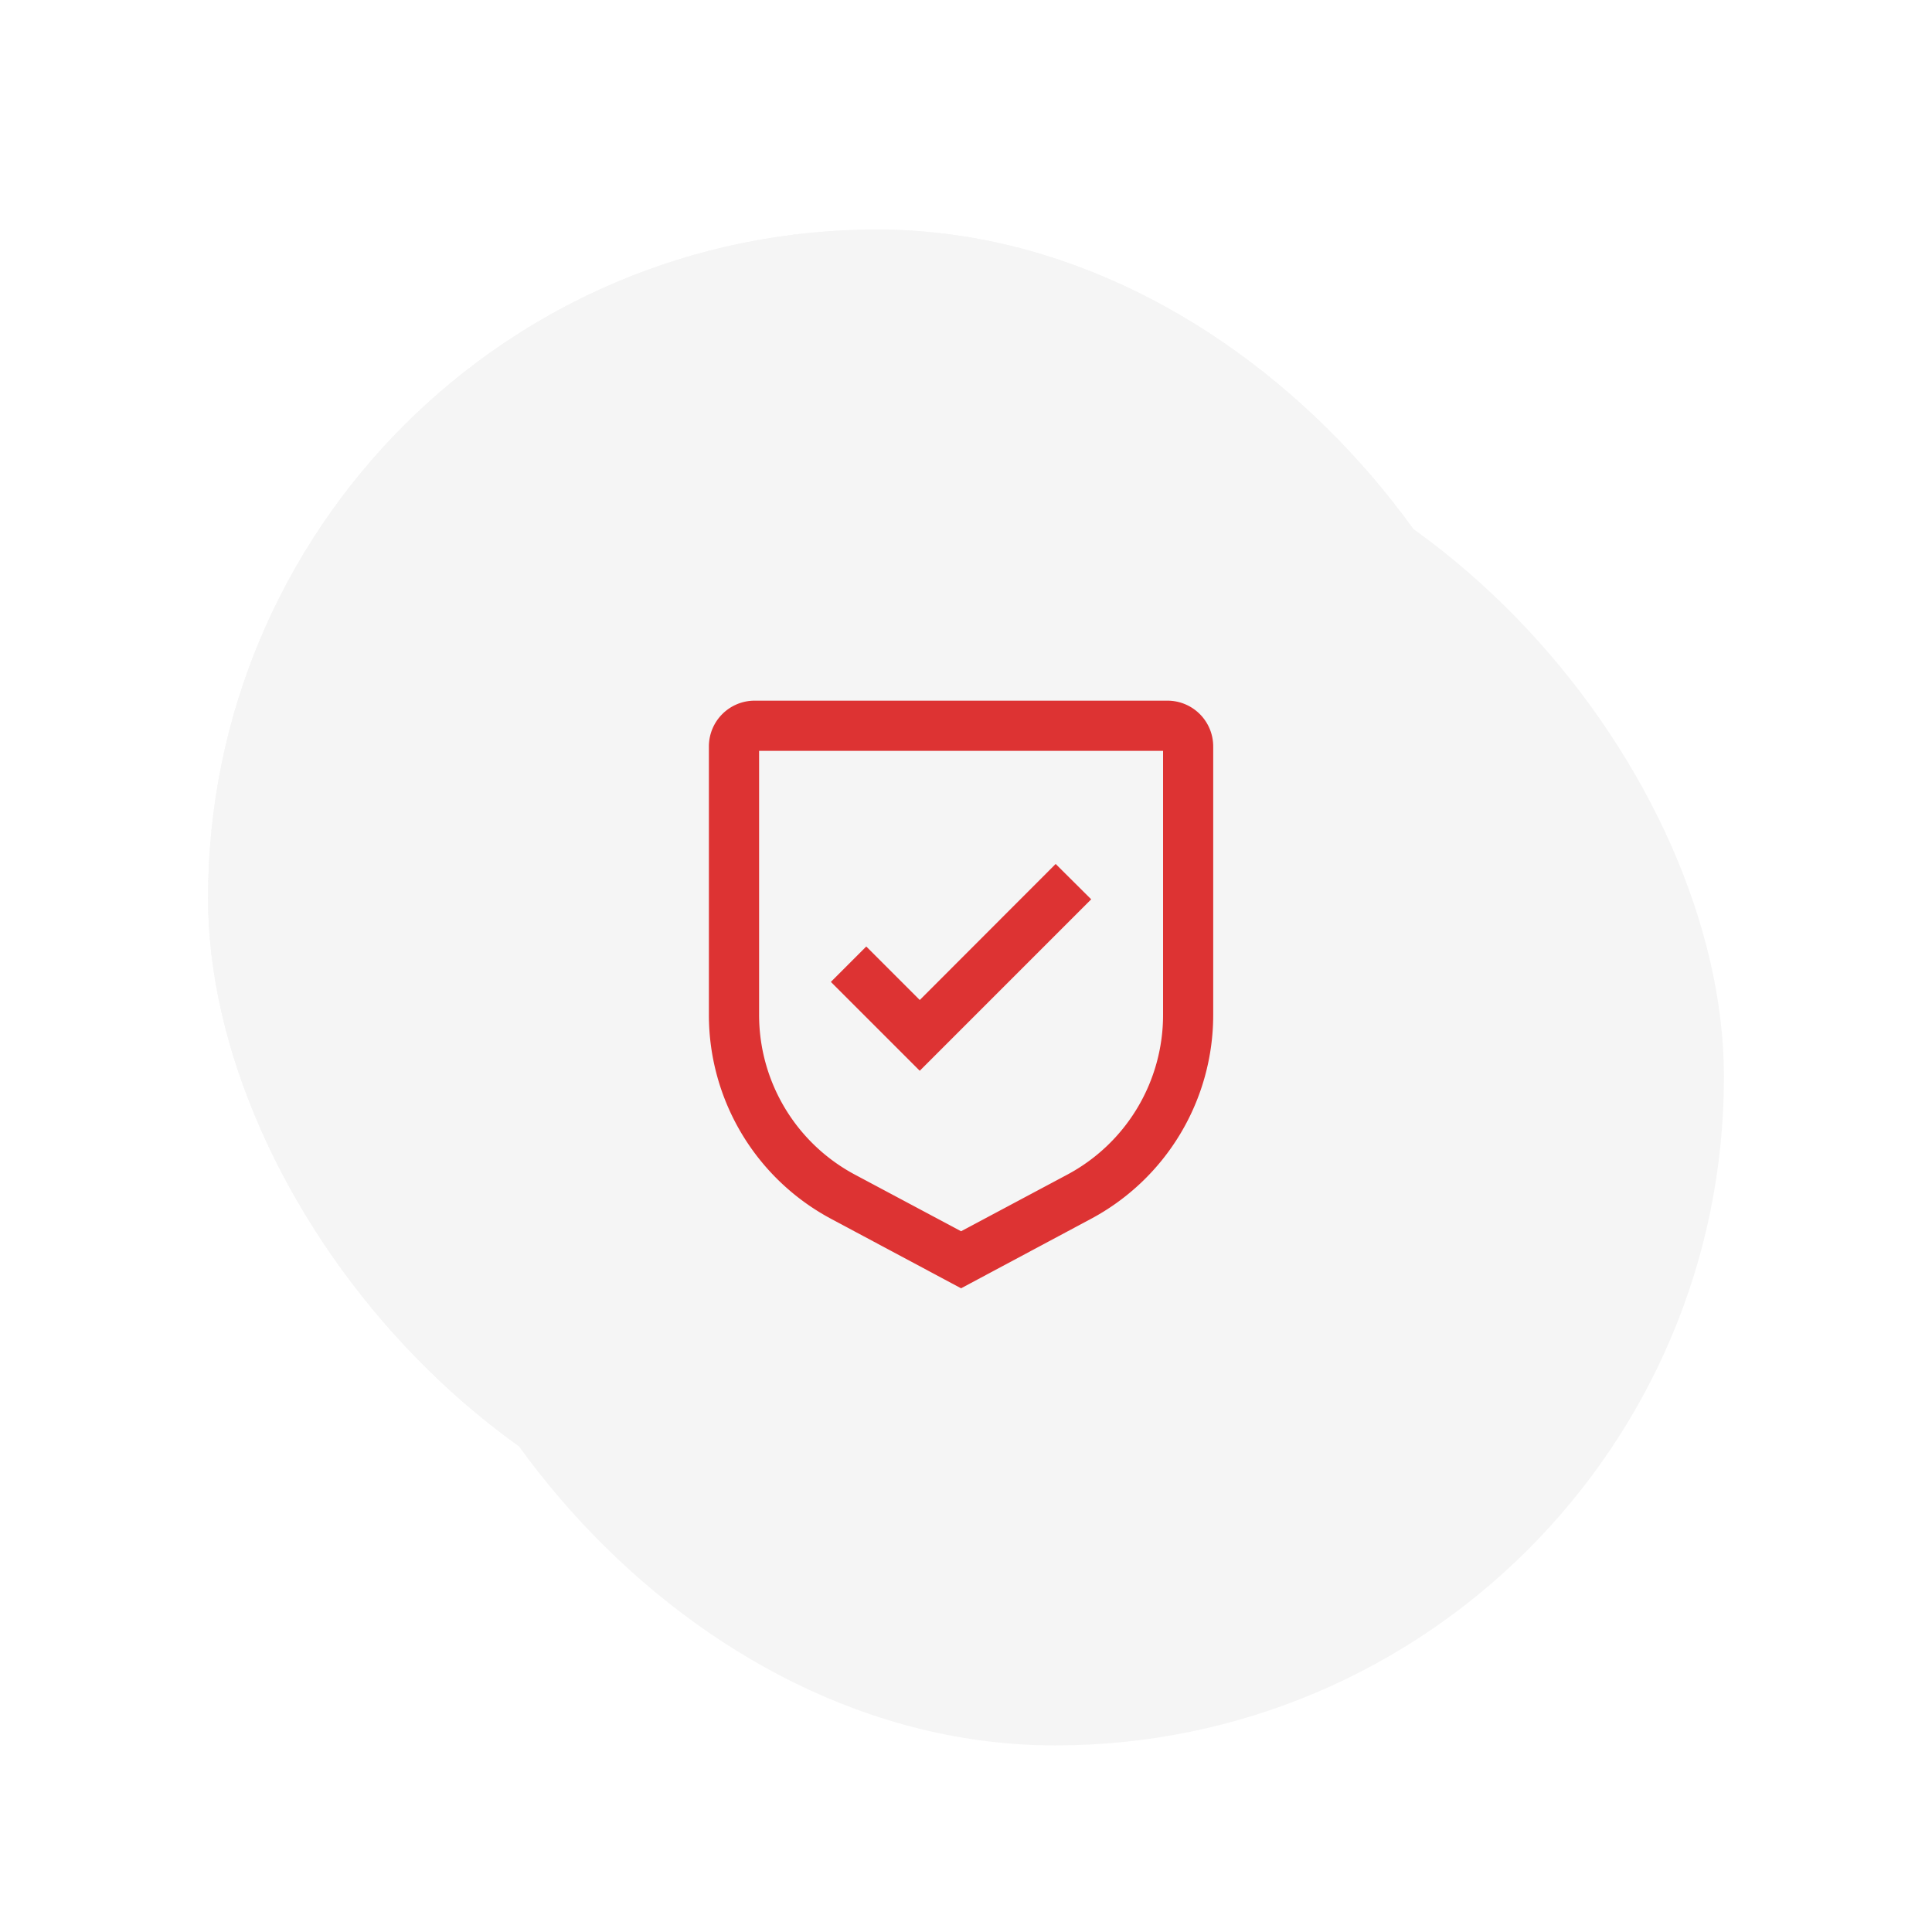
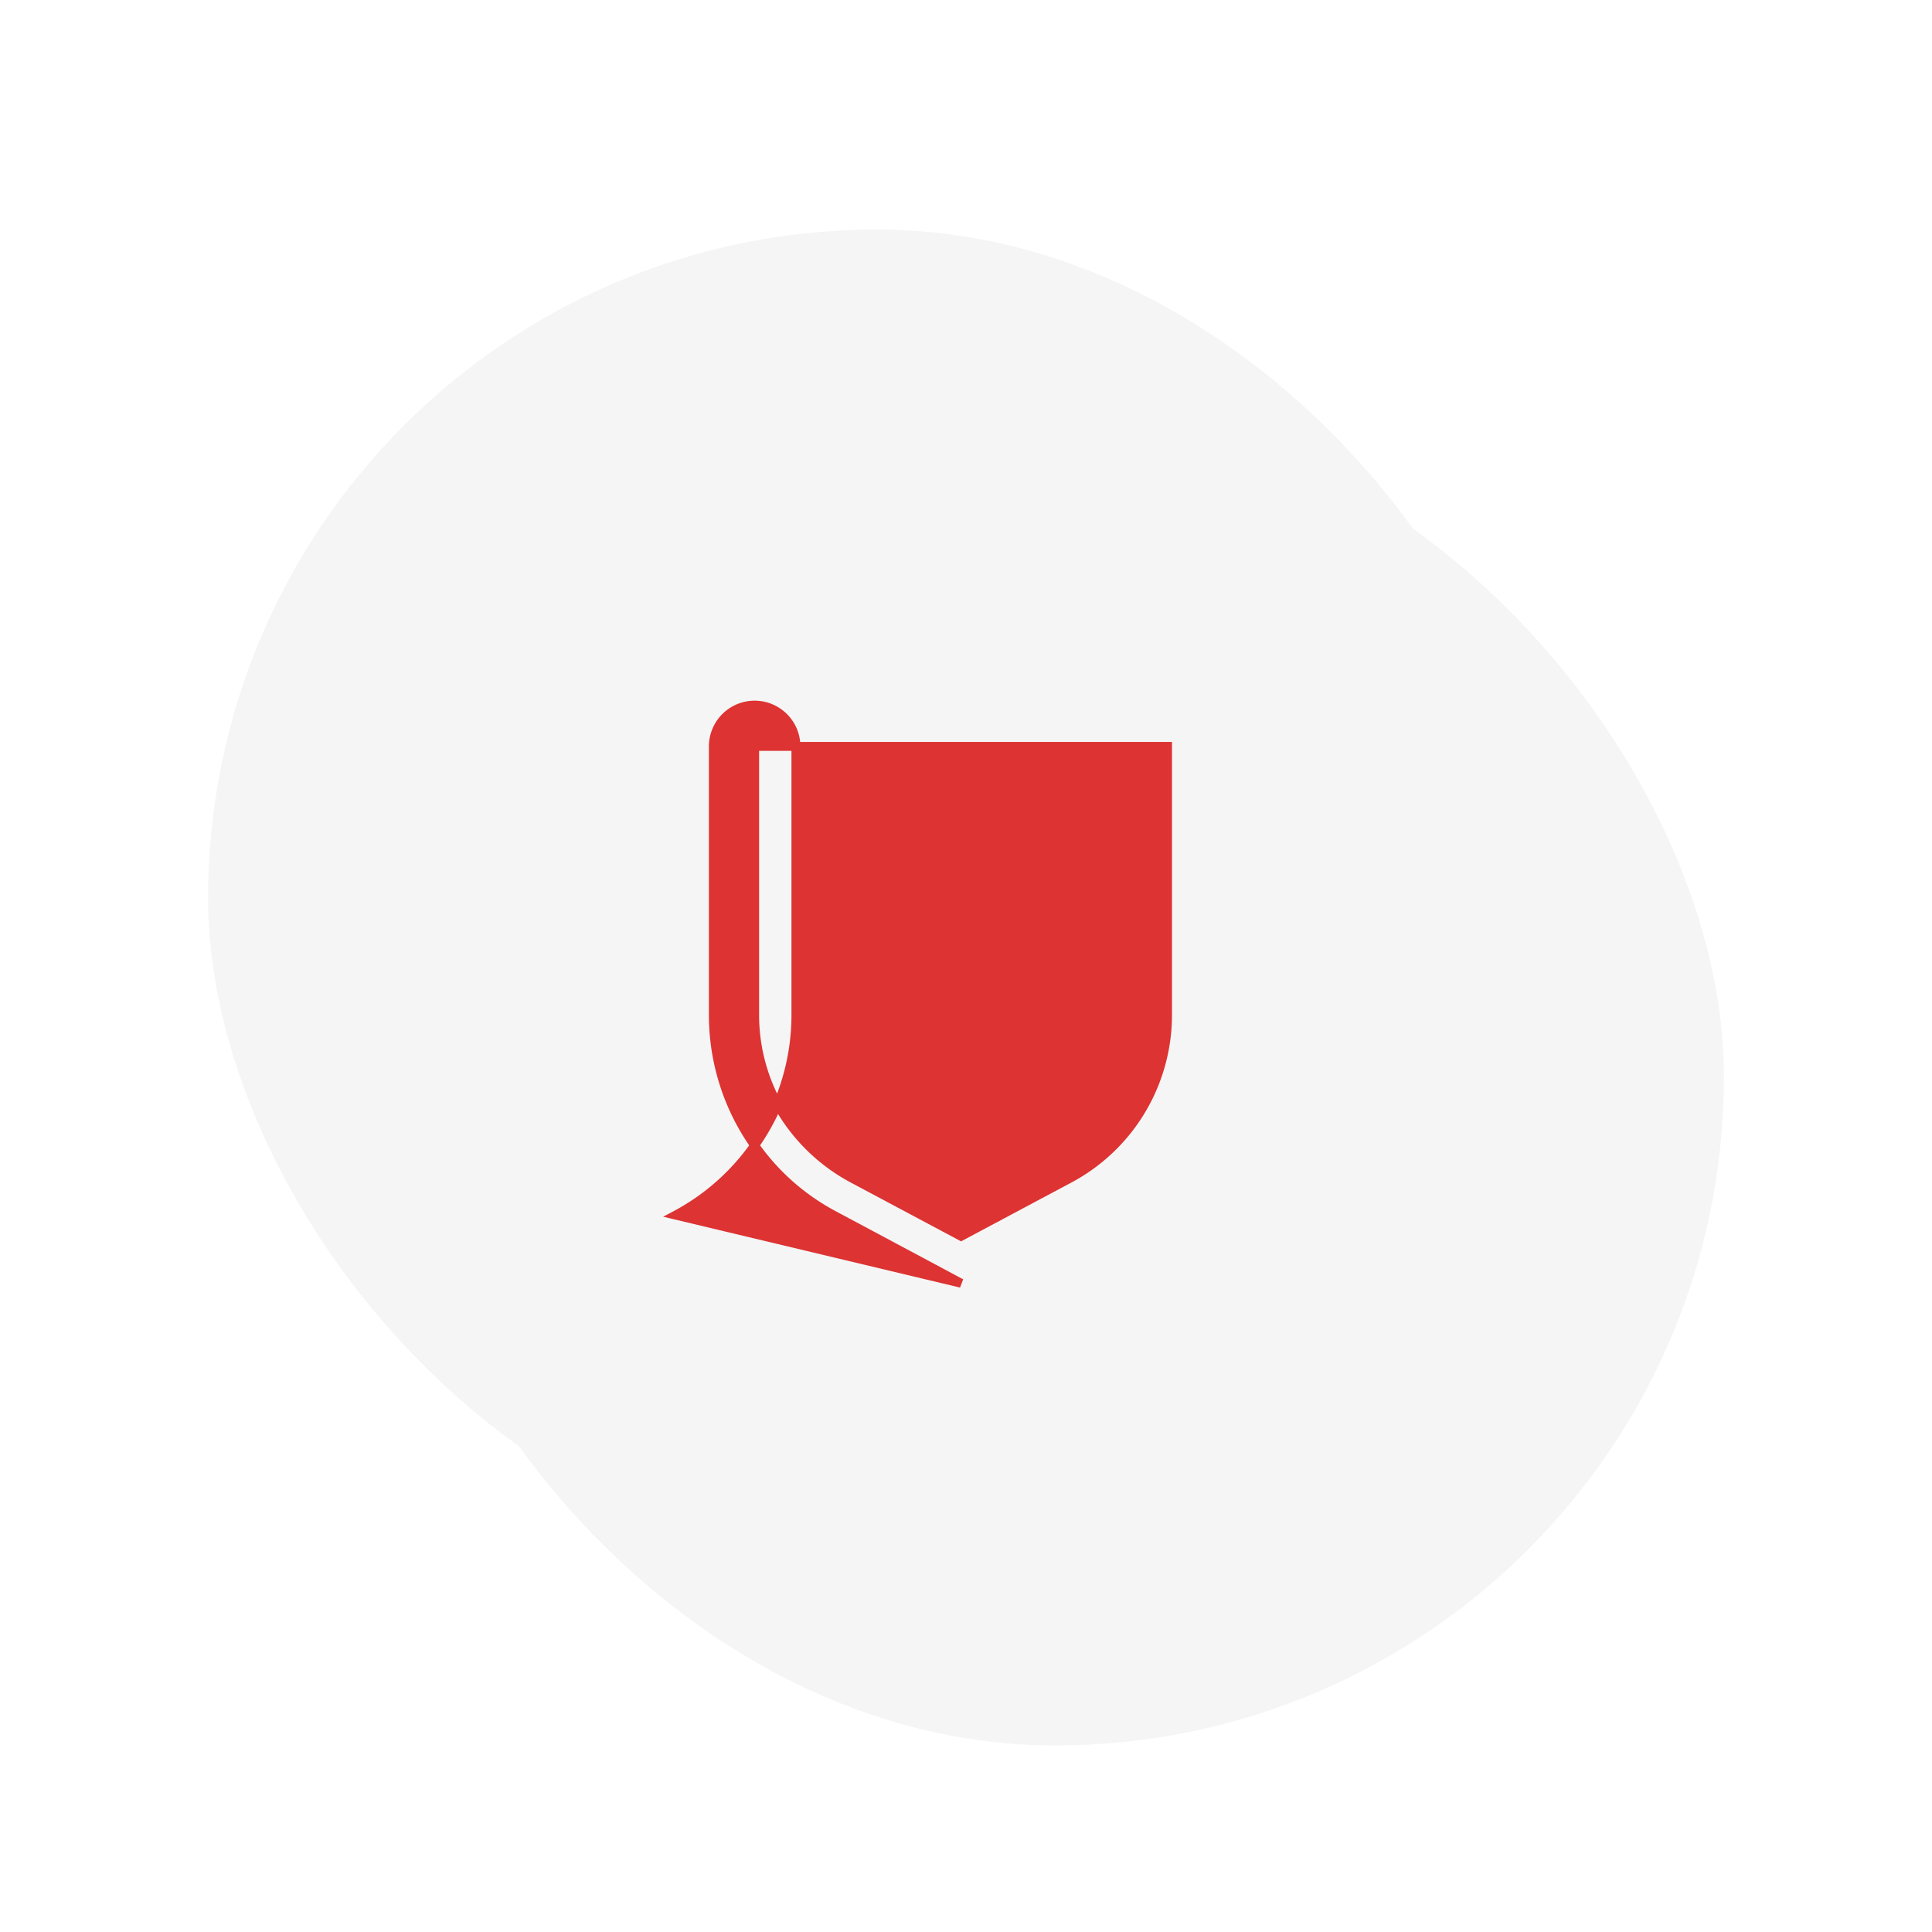
<svg xmlns="http://www.w3.org/2000/svg" width="65" height="65" viewBox="0 0 65 65">
  <defs>
    <filter id="Neuo_dark_shade_" x="4" y="4.723" width="63" height="63" filterUnits="userSpaceOnUse">
      <feOffset dx="3" dy="3" input="SourceAlpha" />
      <feGaussianBlur stdDeviation="3" result="blur" />
      <feFlood flood-opacity="0.161" />
      <feComposite operator="in" in2="blur" />
      <feComposite in="SourceGraphic" />
    </filter>
    <filter id="Neuo_white_shade_" x="-2" y="-1.277" width="63" height="63" filterUnits="userSpaceOnUse">
      <feOffset dx="-3" dy="-3" input="SourceAlpha" />
      <feGaussianBlur stdDeviation="3" result="blur-2" />
      <feFlood flood-color="#fff" />
      <feComposite operator="in" in2="blur-2" />
      <feComposite in="SourceGraphic" />
    </filter>
    <filter id="Card" x="-2" y="-1.277" width="63" height="63" filterUnits="userSpaceOnUse">
      <feOffset dx="-3" dy="-3" input="SourceAlpha" />
      <feGaussianBlur stdDeviation="3" result="blur-3" />
      <feFlood flood-color="#fff" />
      <feComposite operator="in" in2="blur-3" />
      <feComposite in="SourceGraphic" />
    </filter>
    <clipPath id="clip-_3">
      <rect width="65" height="65" />
    </clipPath>
  </defs>
  <g id="_3" data-name="3" clip-path="url(#clip-_3)">
    <g id="Grupo_14895" data-name="Grupo 14895" transform="translate(-557 -2399.277)">
      <g id="Light_Card" data-name="Light Card" transform="translate(567 2410)">
        <g transform="matrix(1, 0, 0, 1, -10, -10.72)" filter="url(#Neuo_dark_shade_)">
          <rect id="Neuo_dark_shade_2" data-name="Neuo (dark shade)" width="45" height="45" rx="22.5" transform="translate(10 10.72)" fill="#f5f5f5" />
        </g>
        <g transform="matrix(1, 0, 0, 1, -10, -10.72)" filter="url(#Neuo_white_shade_)">
          <rect id="Neuo_white_shade_2" data-name="Neuo (white shade)" width="45" height="45" rx="22.5" transform="translate(10 10.72)" fill="#f5f5f5" />
        </g>
        <g transform="matrix(1, 0, 0, 1, -10, -10.72)" filter="url(#Card)">
-           <rect id="Card-2" data-name="Card" width="45" height="45" rx="22.5" transform="translate(10 10.72)" fill="#f5f5f5" />
-         </g>
+           </g>
        <g id="security" transform="translate(9.5 10.75)">
          <path id="Trazado_41907" data-name="Trazado 41907" d="M14.028,15.827l-1.8-1.8-.979.979,2.778,2.778,5.556-5.556L18.6,11.25Z" transform="translate(-2.583 -3.444)" fill="#d33" stroke="#d33" stroke-width="0.3" />
-           <path id="Trazado_41908" data-name="Trazado 41908" d="M12.834,21.7,8.545,19.408A7.627,7.627,0,0,1,4.5,12.667V3.639A1.39,1.39,0,0,1,5.889,2.25H19.778a1.39,1.39,0,0,1,1.389,1.389v9.028a7.627,7.627,0,0,1-4.045,6.741ZM5.889,3.639v9.028A6.24,6.24,0,0,0,9.2,18.183l3.635,1.938,3.635-1.938a6.24,6.24,0,0,0,3.31-5.516V3.639Z" fill="#d33" stroke="#d33" stroke-width="0.3" />
+           <path id="Trazado_41908" data-name="Trazado 41908" d="M12.834,21.7,8.545,19.408A7.627,7.627,0,0,1,4.5,12.667V3.639A1.39,1.39,0,0,1,5.889,2.25a1.39,1.39,0,0,1,1.389,1.389v9.028a7.627,7.627,0,0,1-4.045,6.741ZM5.889,3.639v9.028A6.24,6.24,0,0,0,9.2,18.183l3.635,1.938,3.635-1.938a6.24,6.24,0,0,0,3.31-5.516V3.639Z" fill="#d33" stroke="#d33" stroke-width="0.3" />
        </g>
      </g>
    </g>
  </g>
</svg>